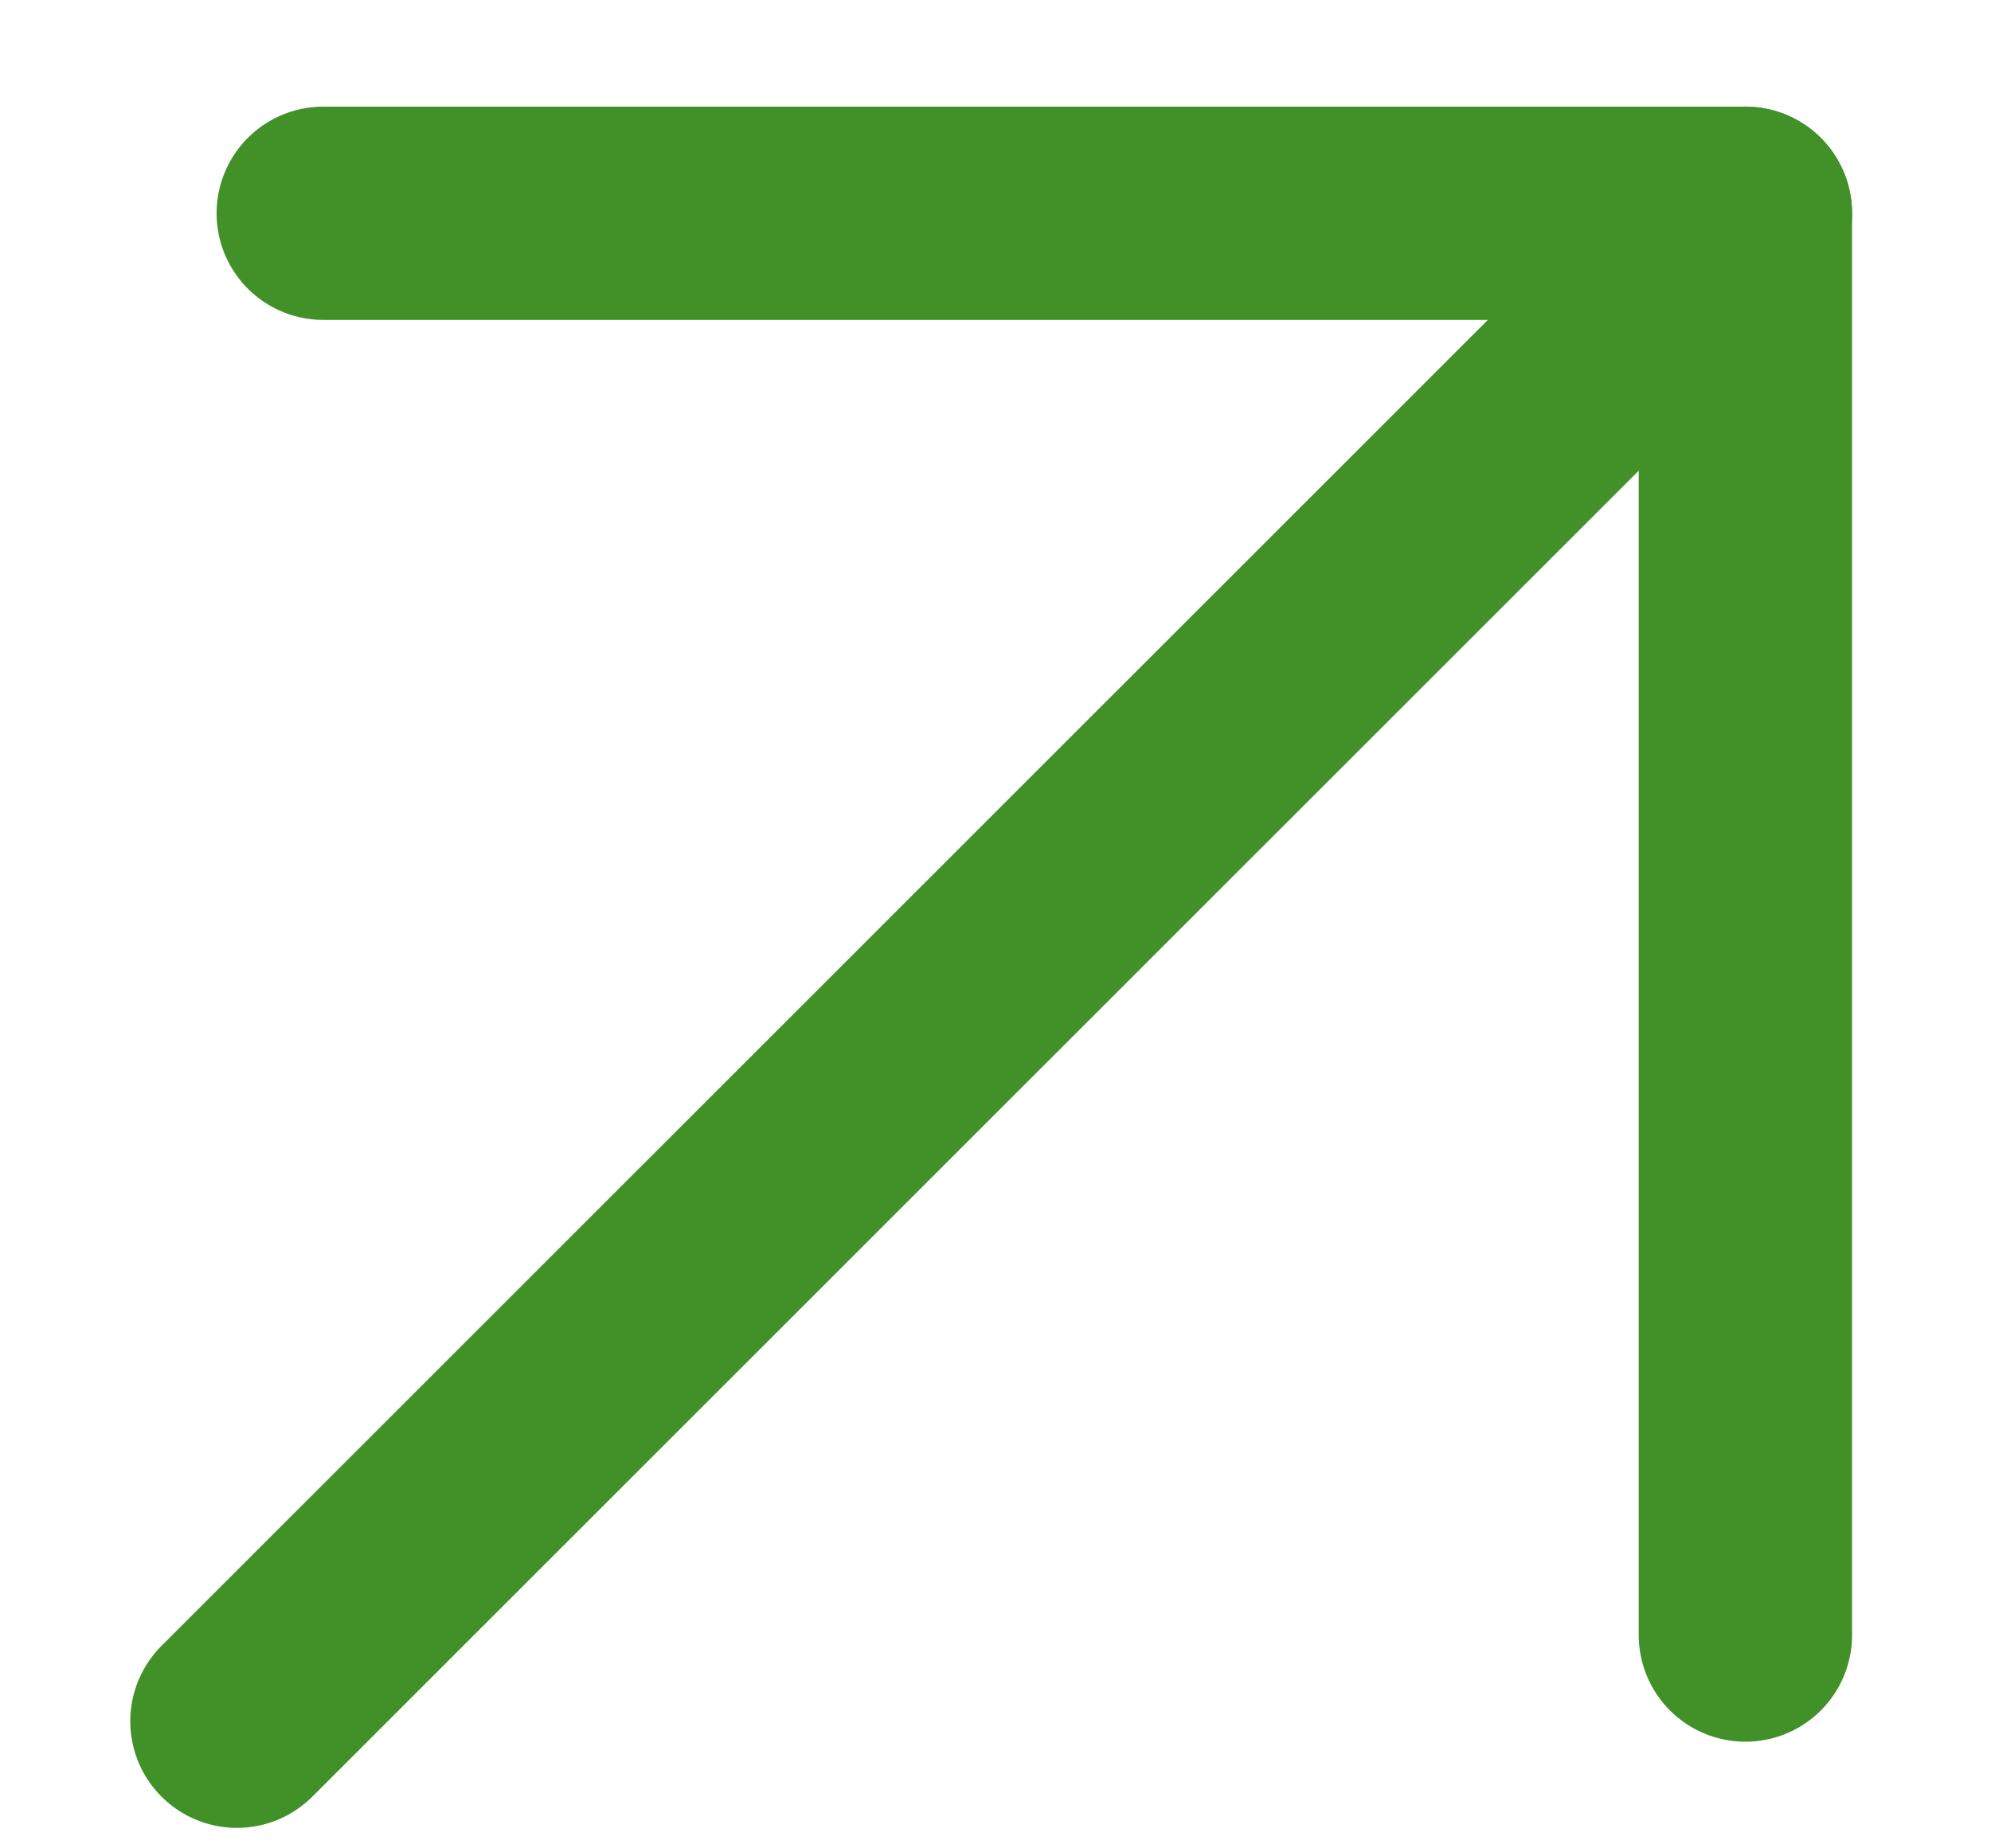
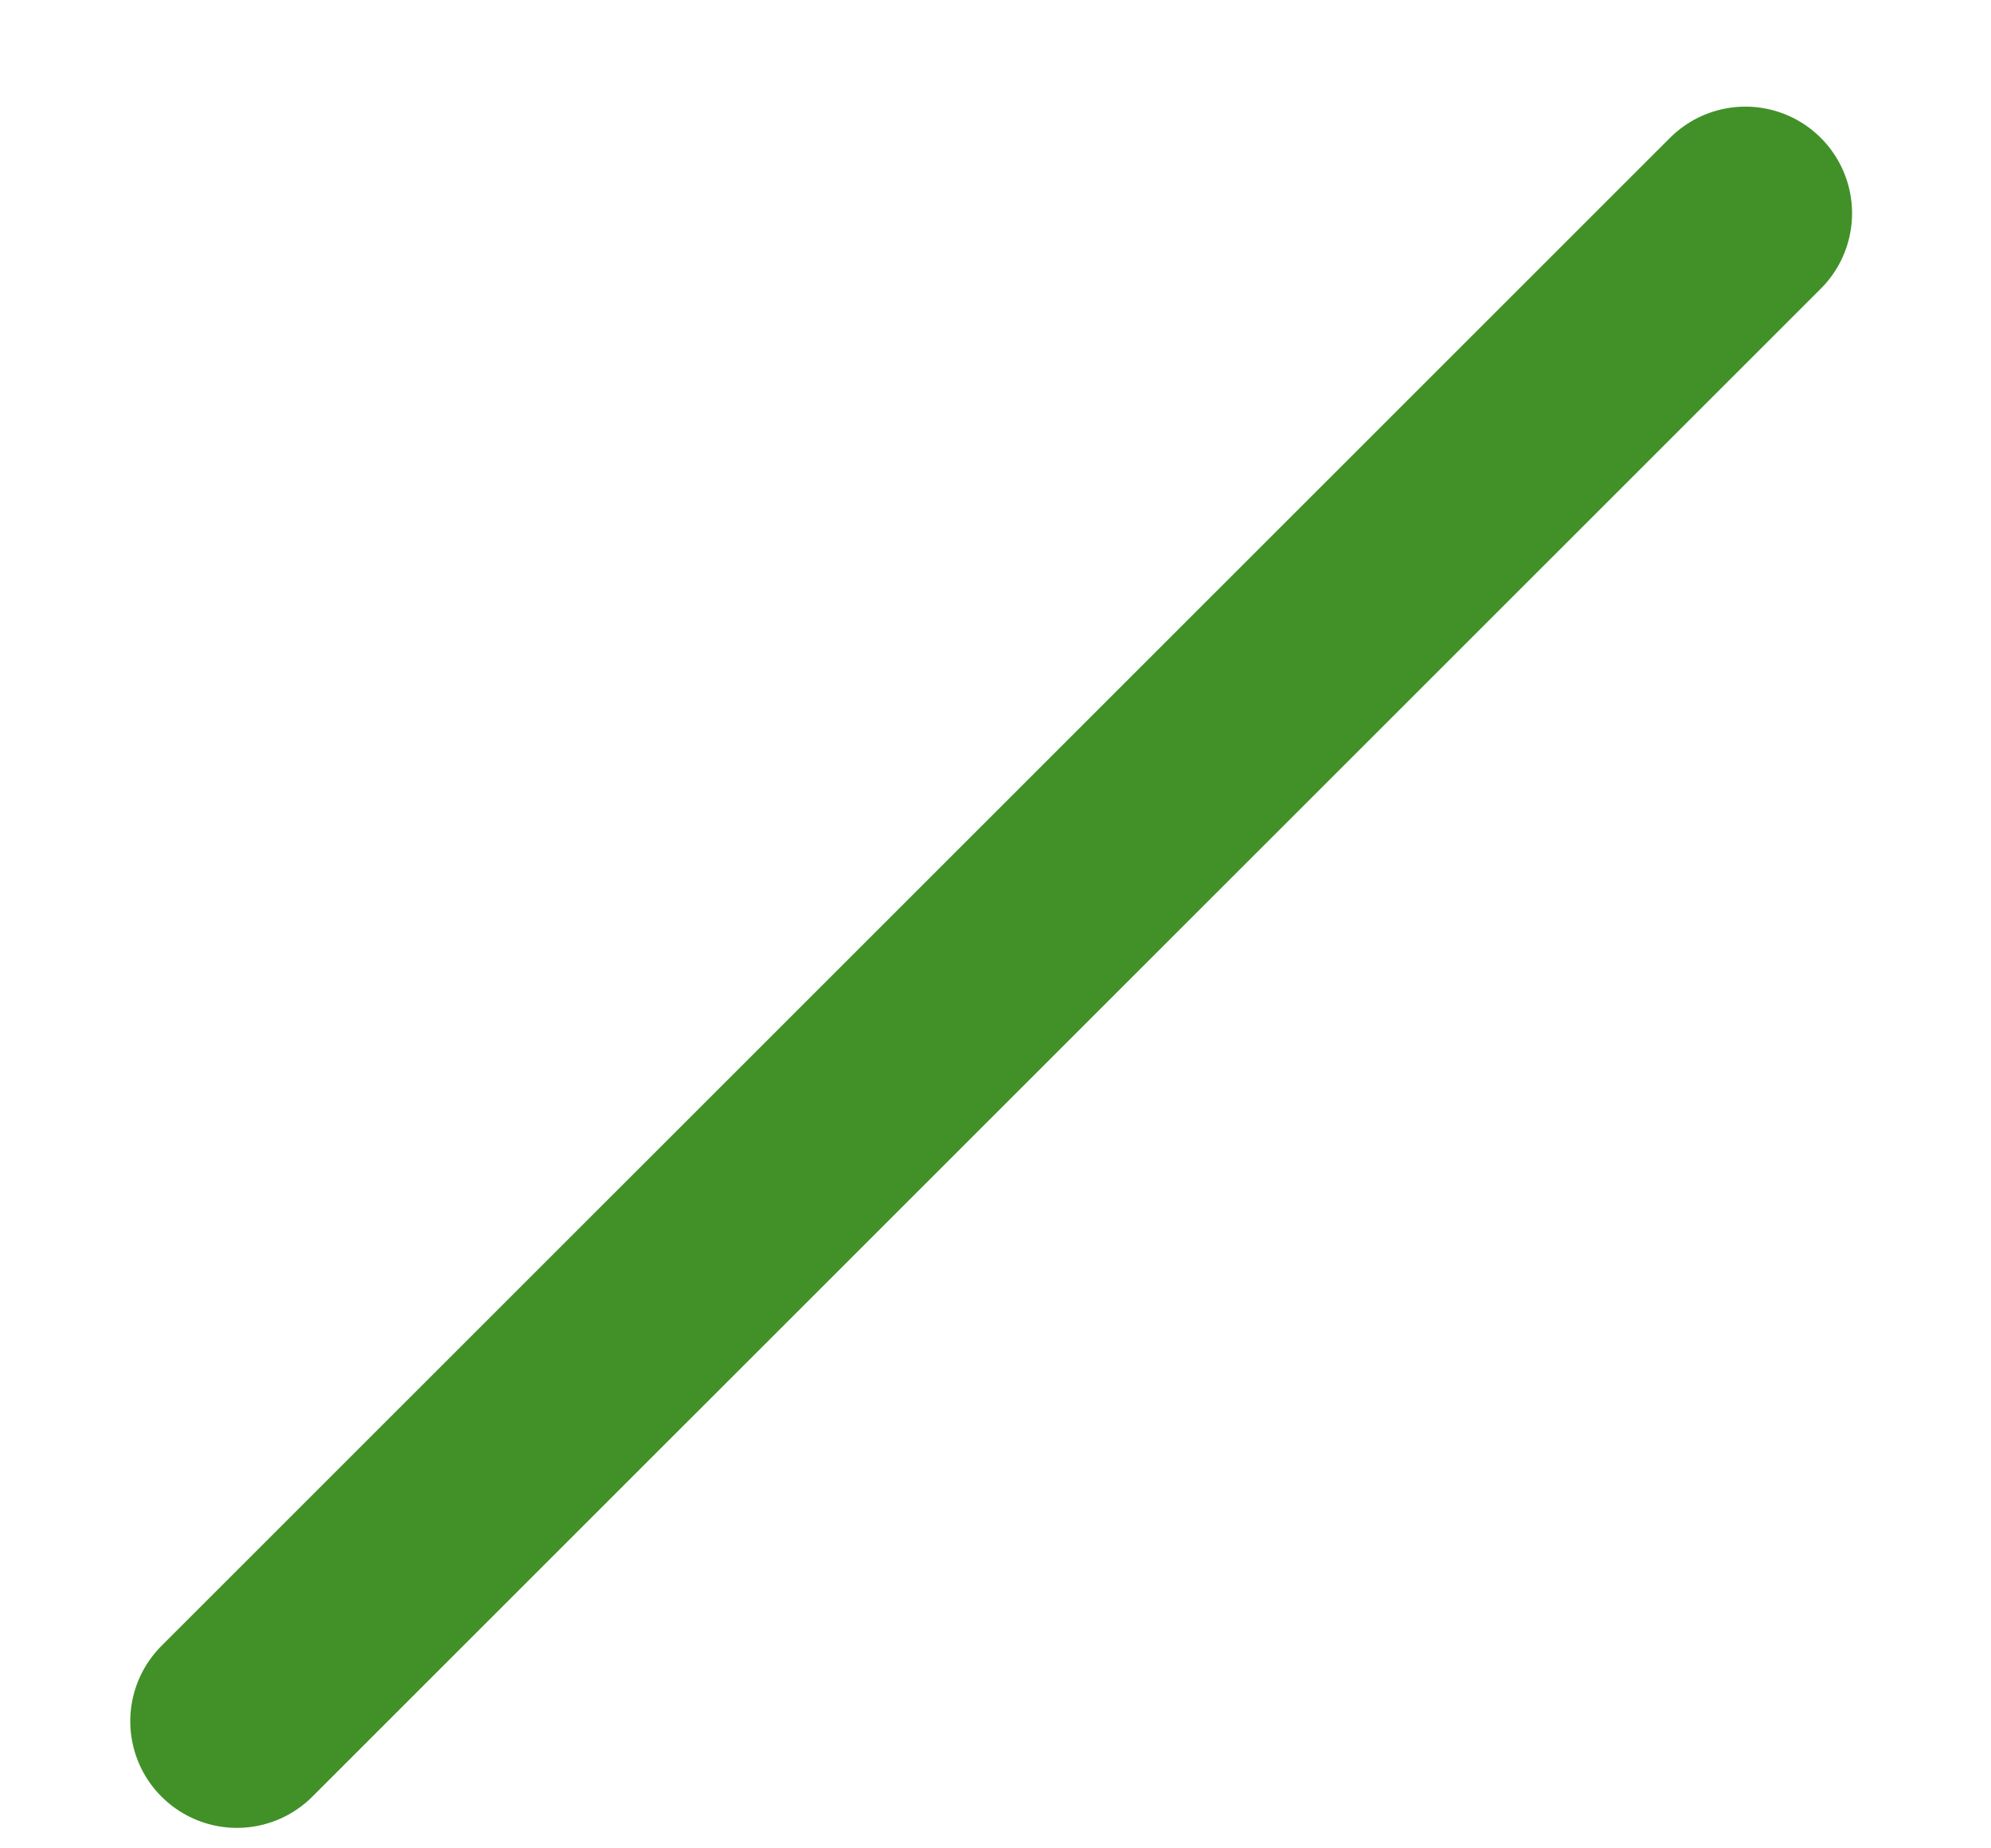
<svg xmlns="http://www.w3.org/2000/svg" width="14" height="13" viewBox="0 0 14 13" fill="none">
  <path d="M1.666 12.106L12.273 1.5" stroke="#419128" stroke-width="1.5" stroke-linecap="round" stroke-linejoin="round" />
-   <path d="M2.273 1.5H12.273V11.5" stroke="#419128" stroke-width="1.5" stroke-linecap="round" stroke-linejoin="round" />
</svg>